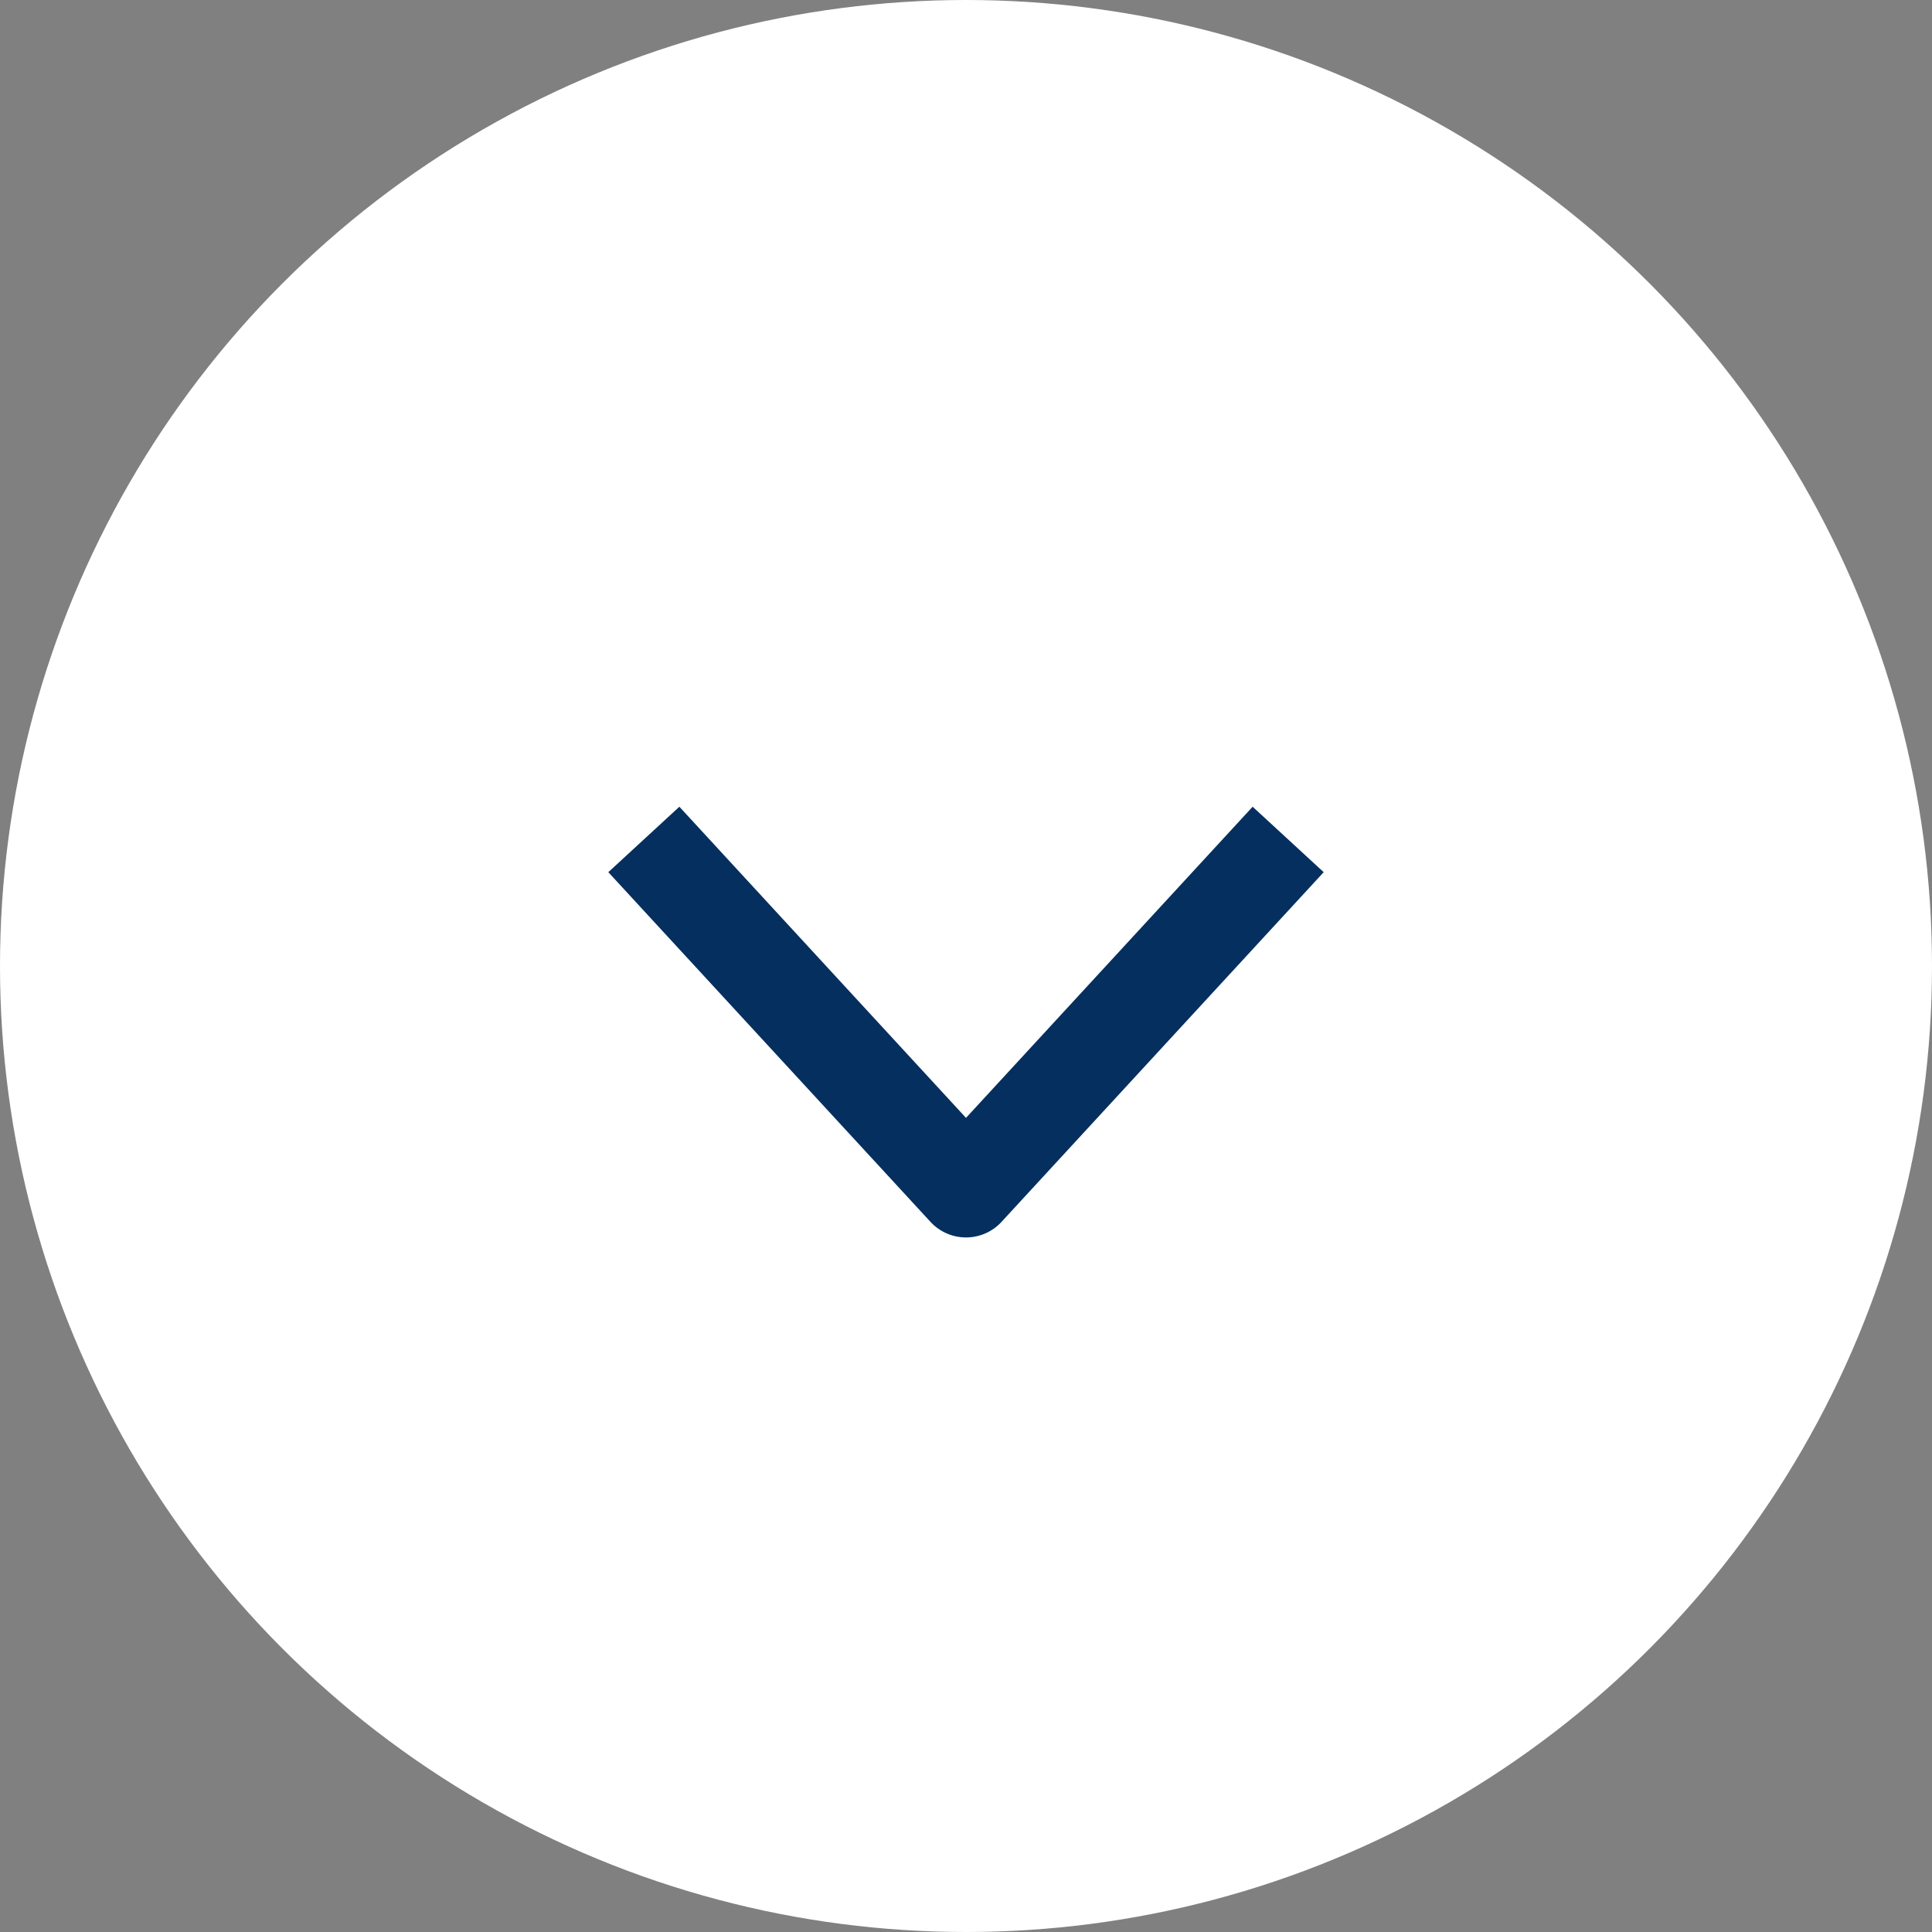
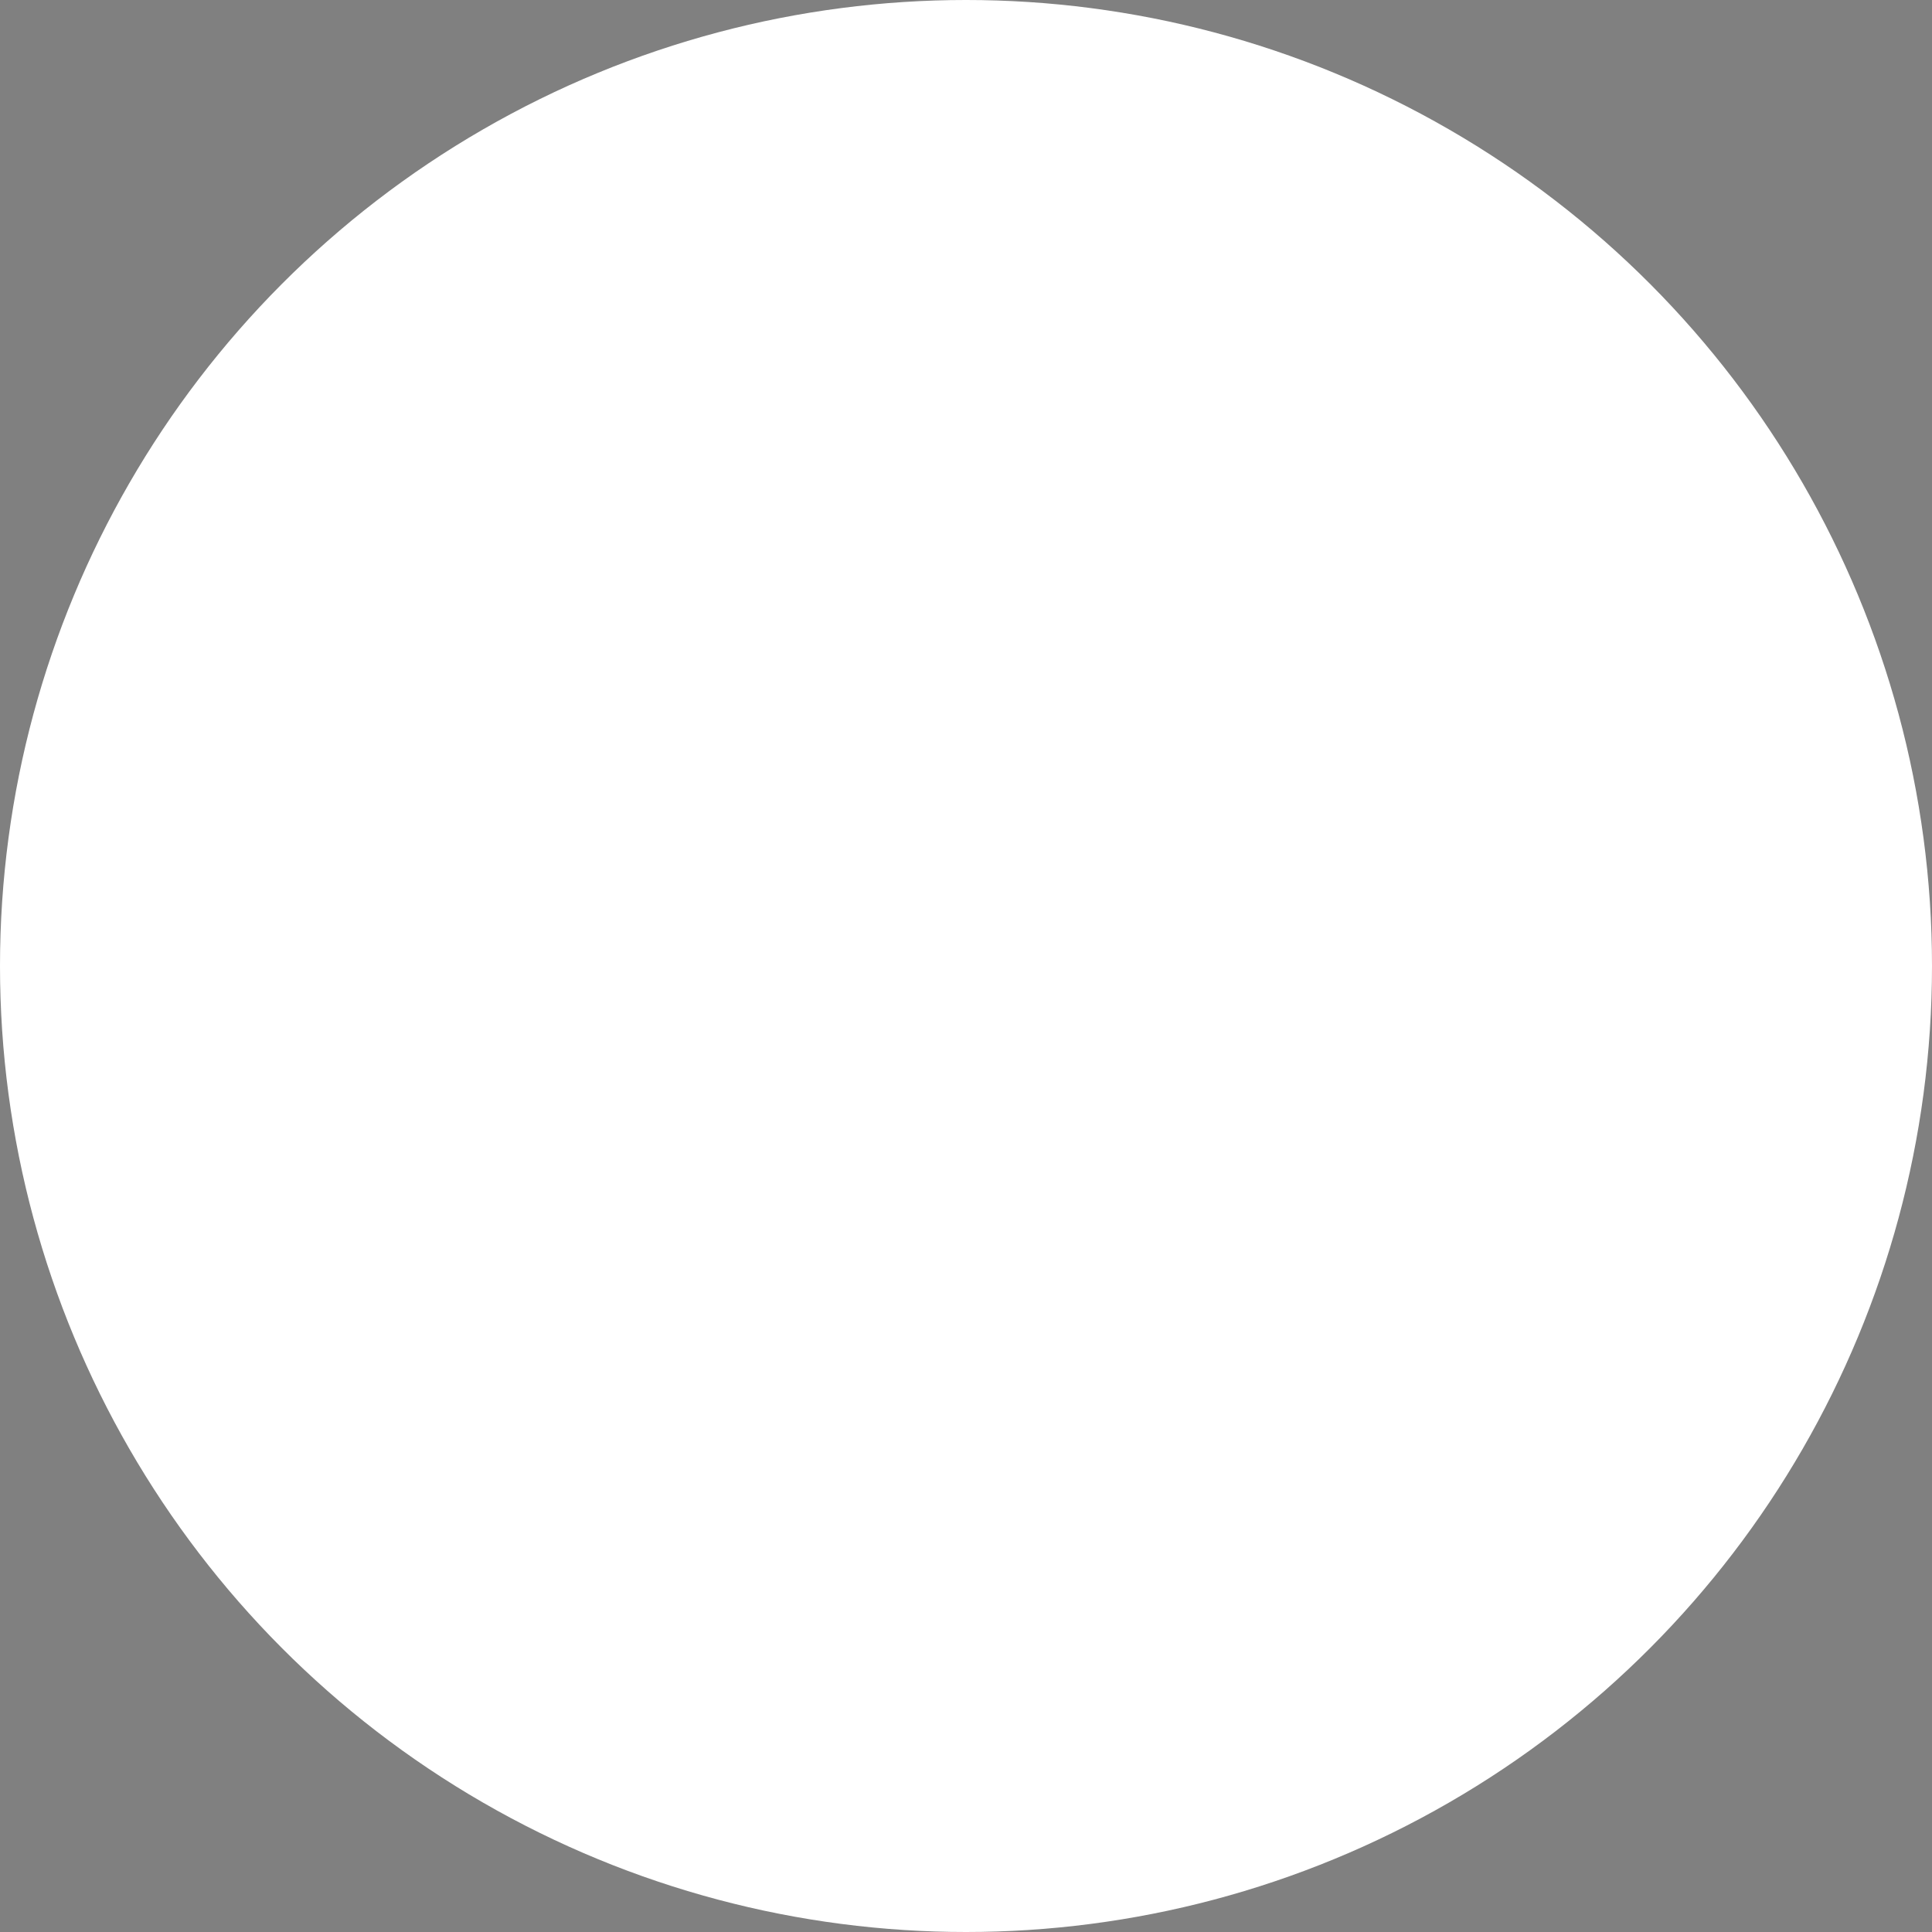
<svg xmlns="http://www.w3.org/2000/svg" viewBox="0 0 40 40">
  <rect x="0" y="0" width="40" height="40" fill="#808080" stroke="none" />
  <defs>
    <style>.cls-1{fill:#fff;}.cls-2{fill:none;stroke:#052f5f;stroke-linejoin:round;stroke-width:2px;}</style>
  </defs>
  <g id="ui">
    <circle class="cls-1" cx="20" cy="20" r="20" />
-     <polyline class="cls-2" points="26.67 17.38 20 24.62 13.33 17.38" />
  </g>
</svg>